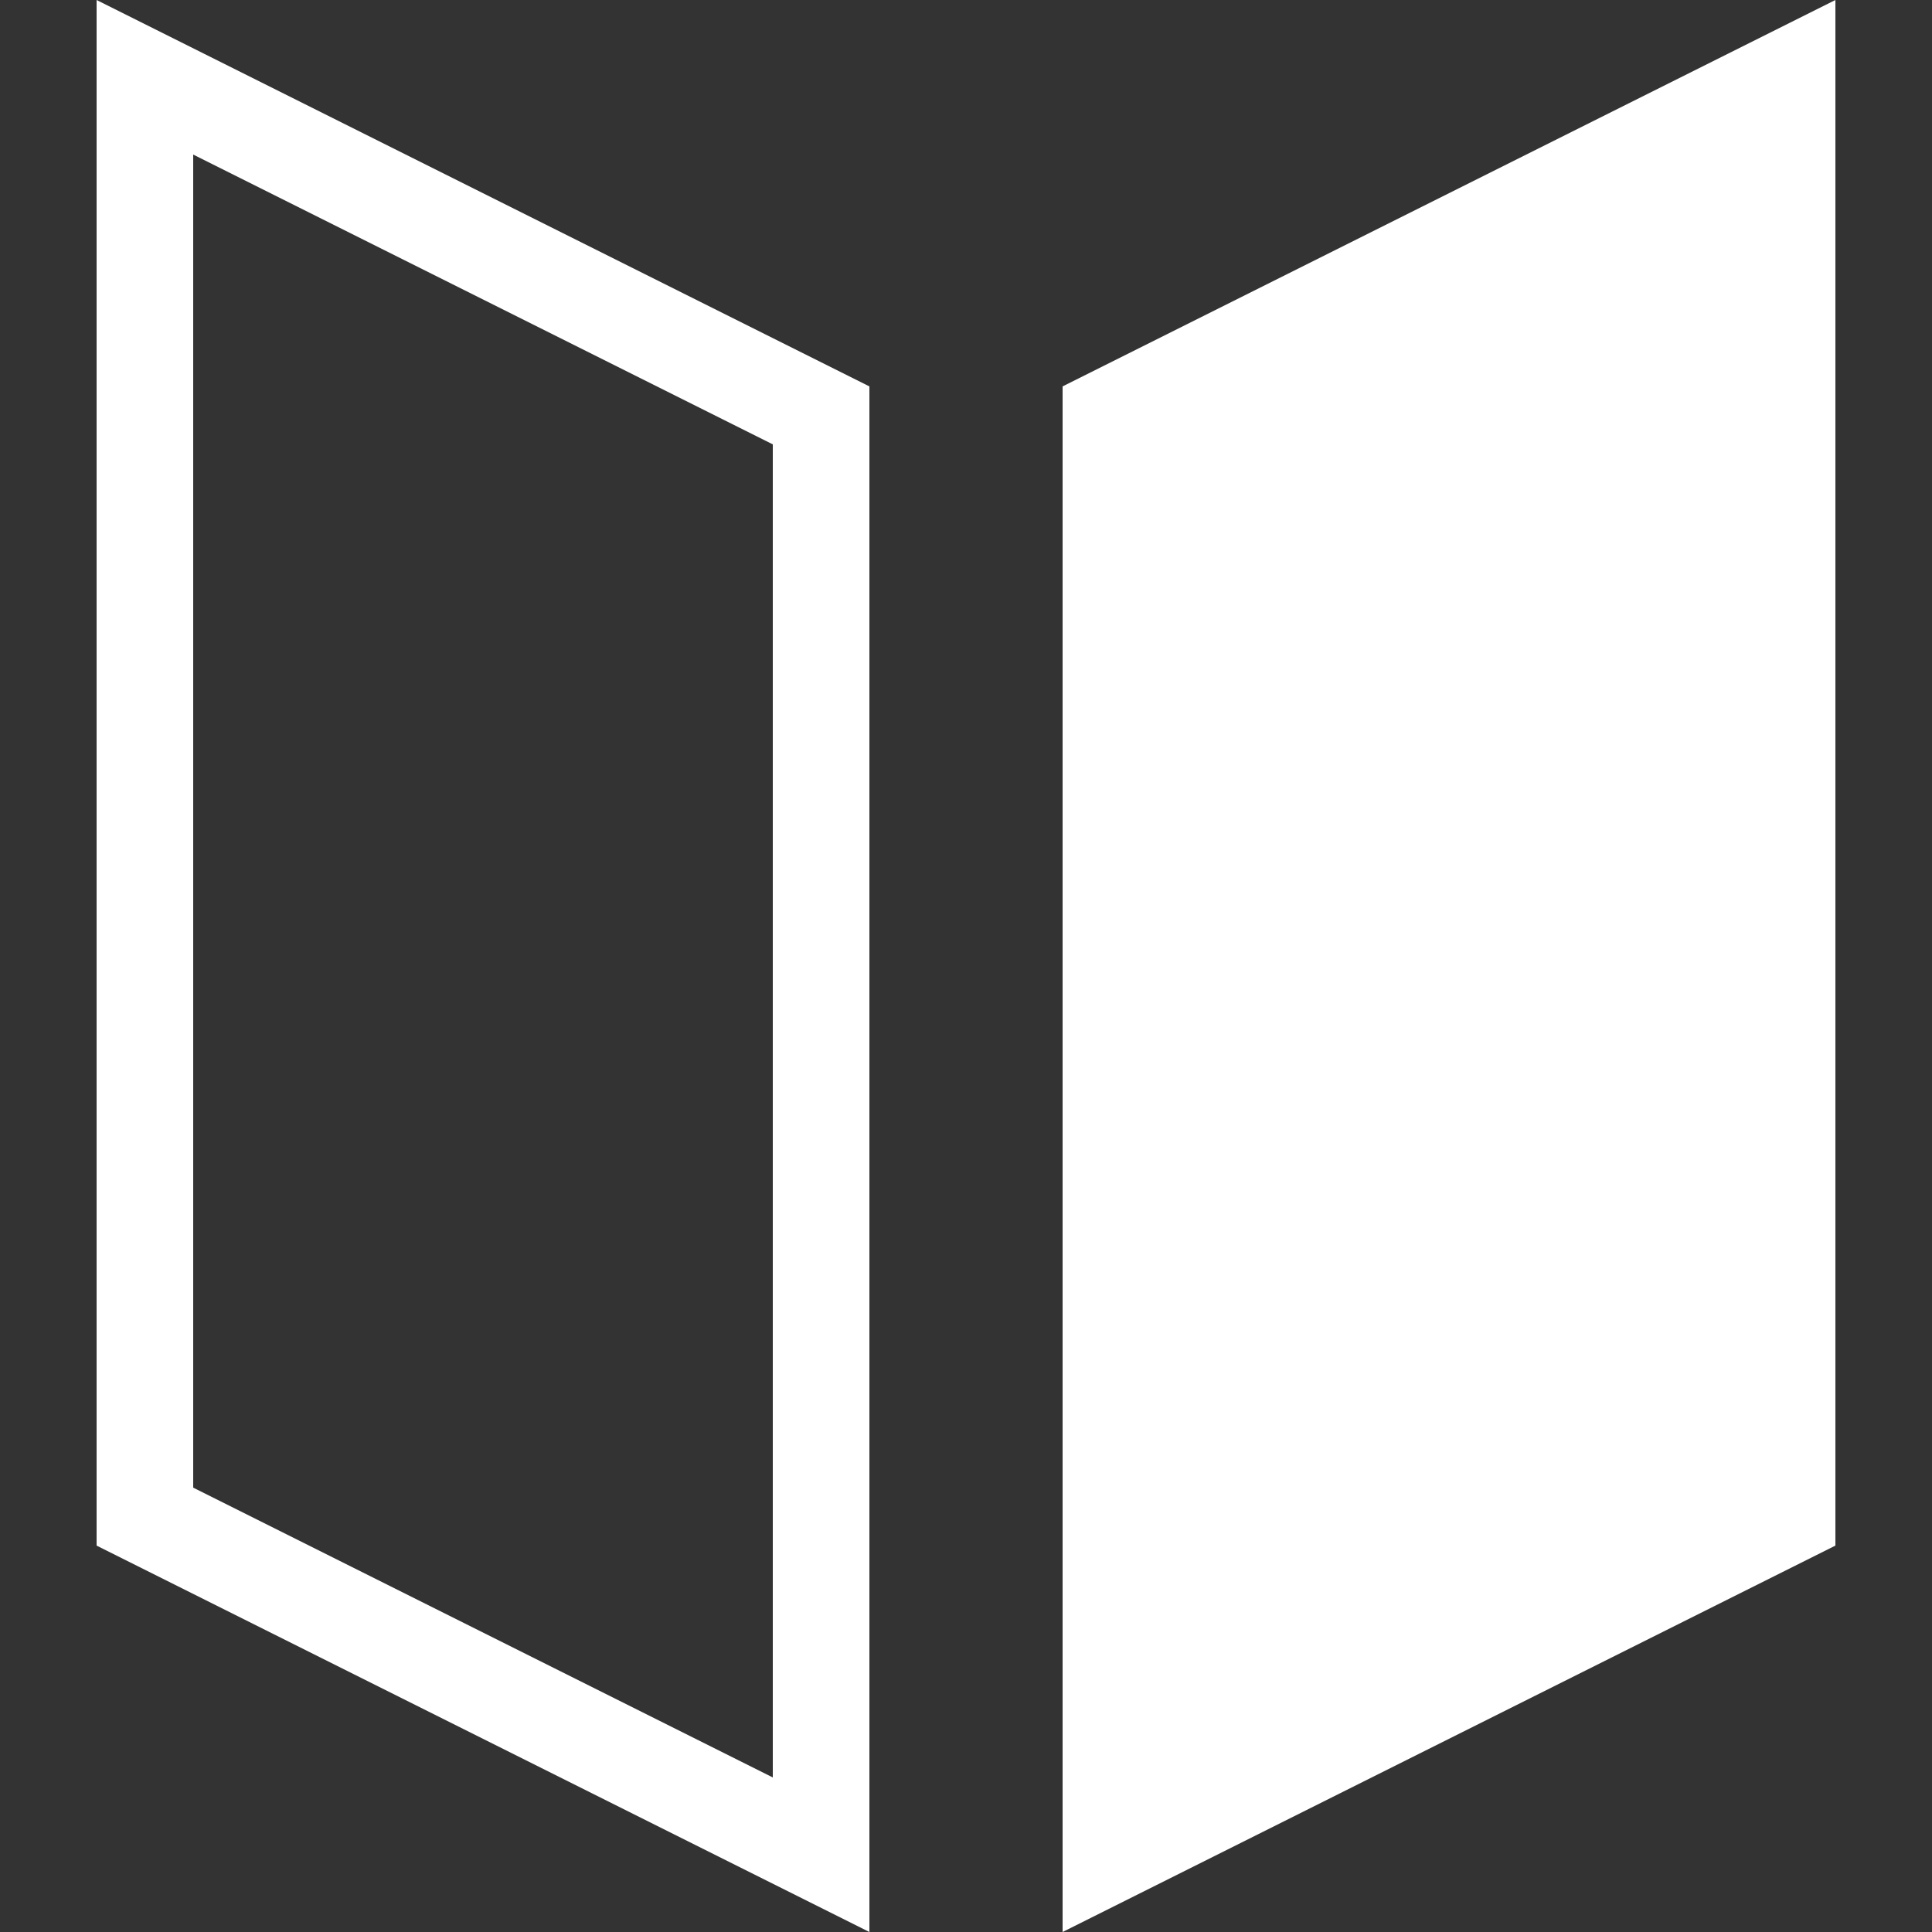
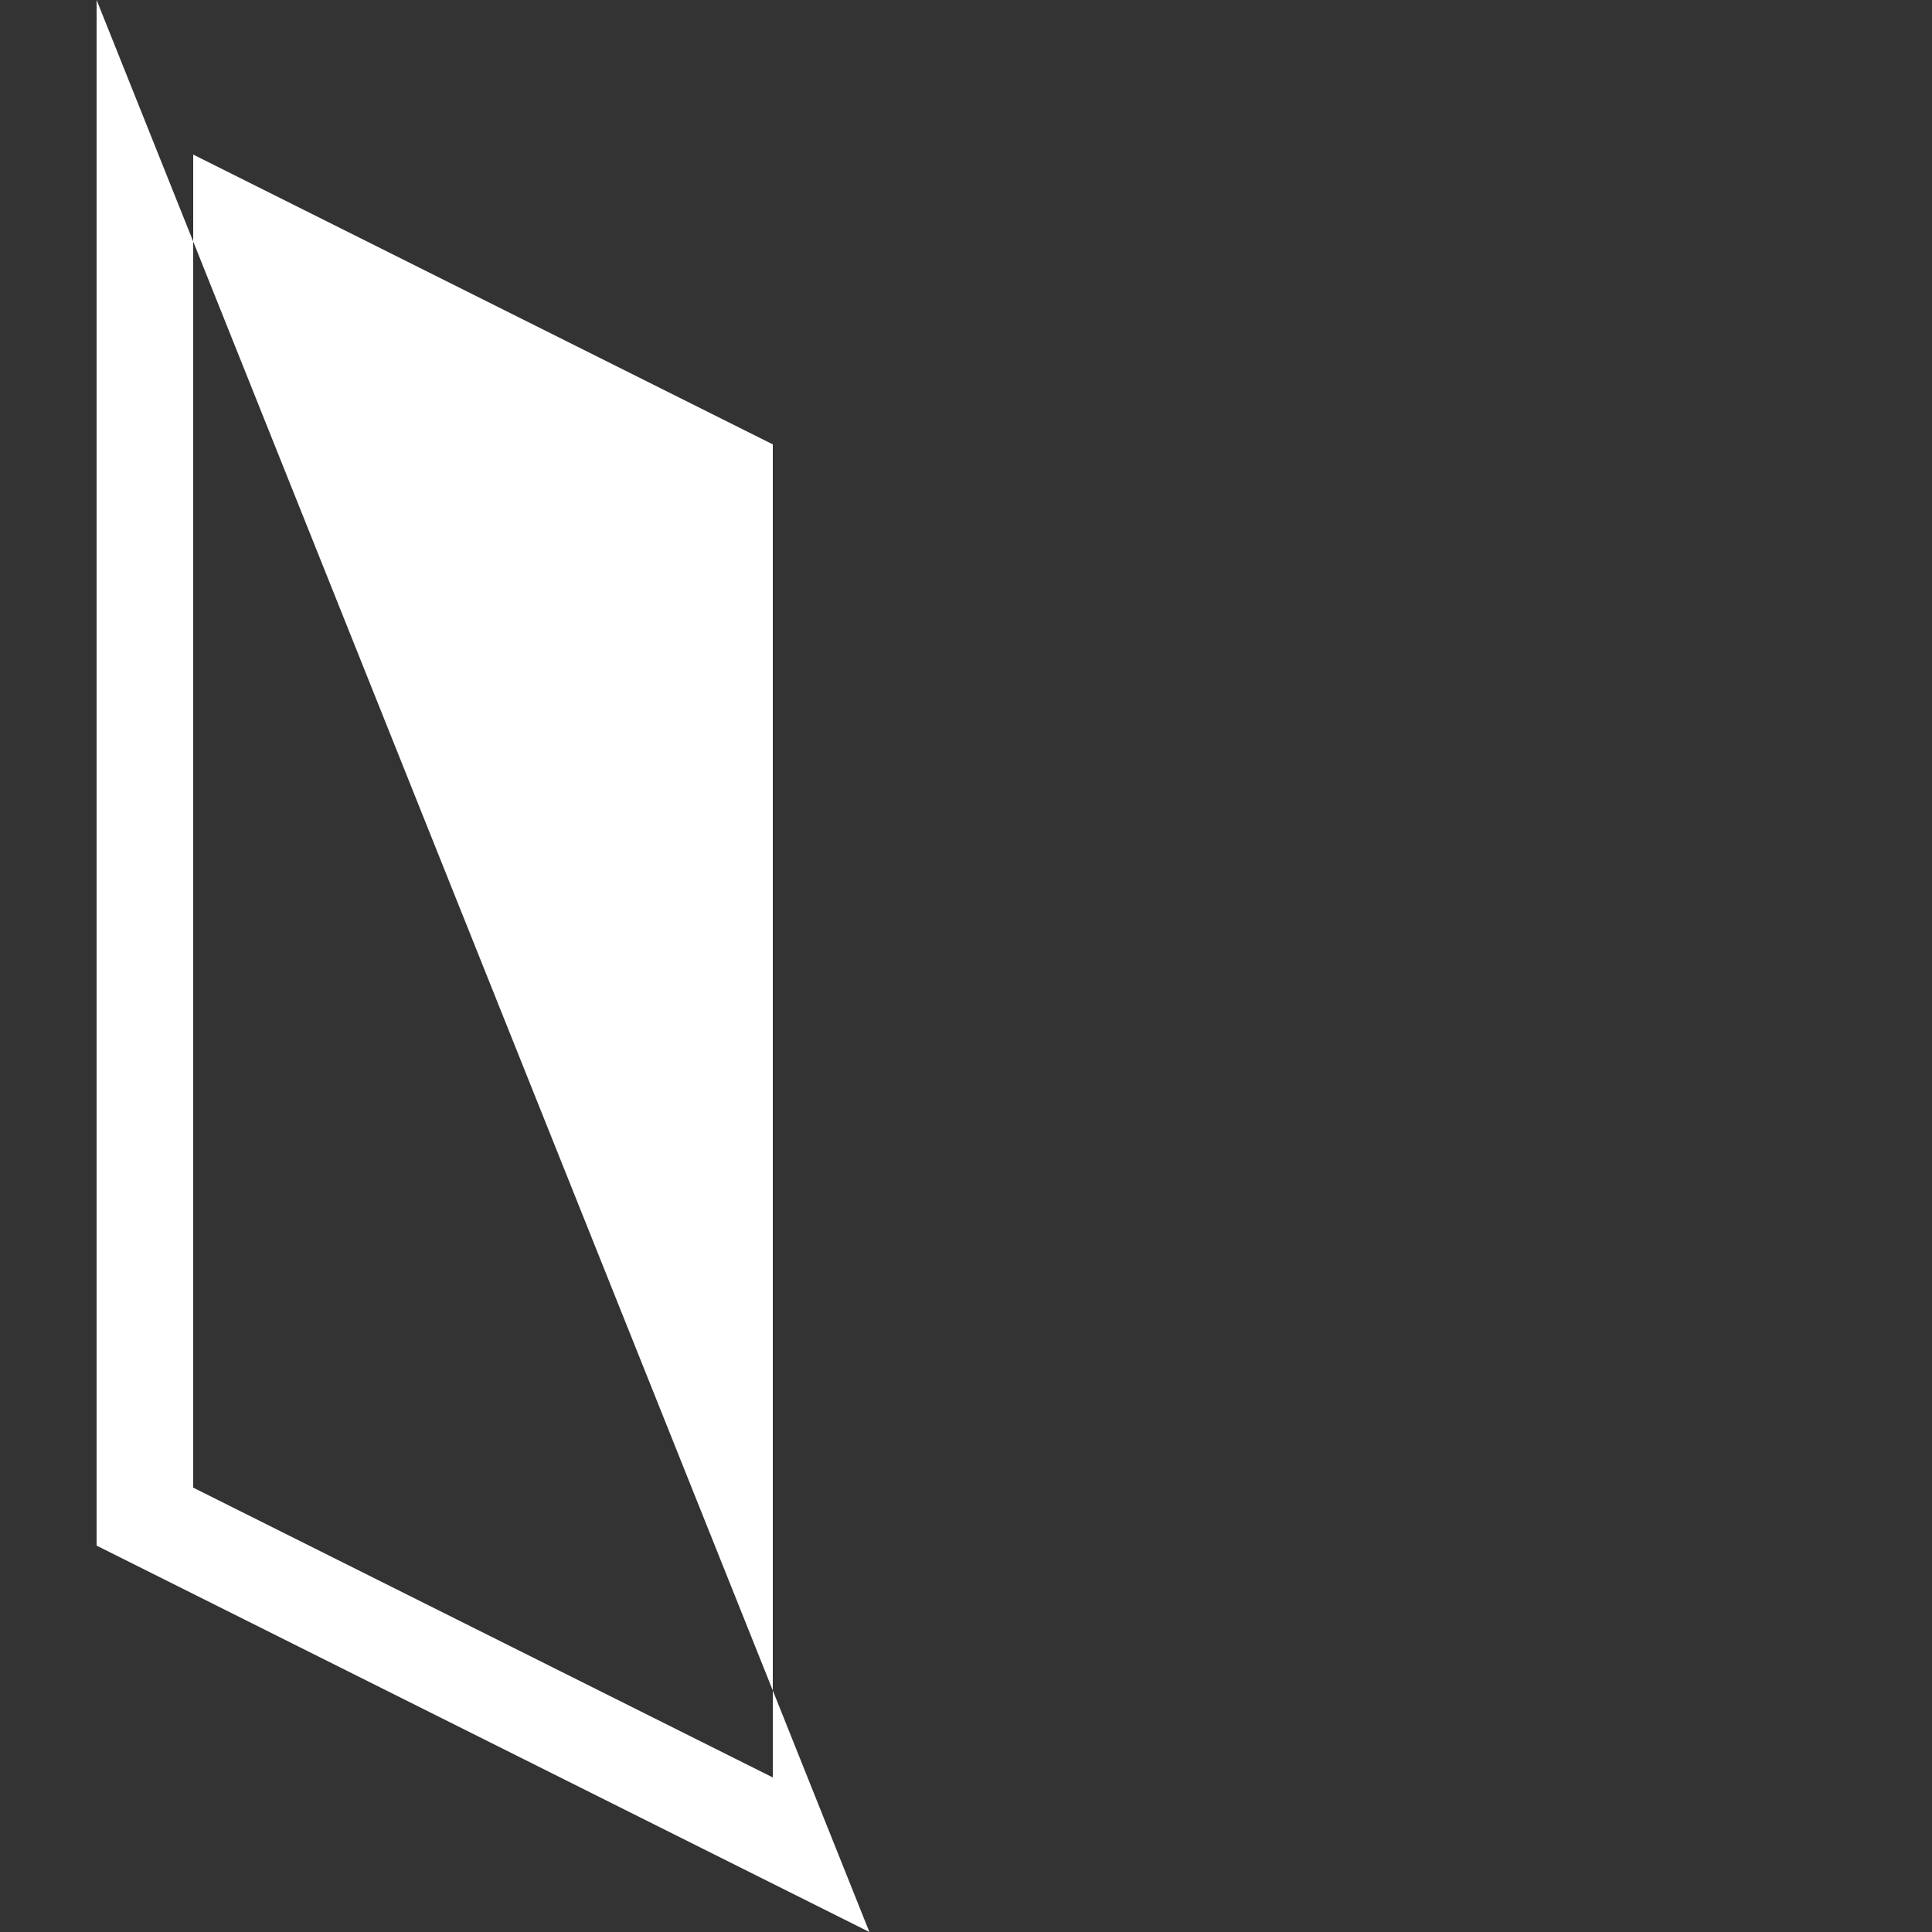
<svg xmlns="http://www.w3.org/2000/svg" enable-background="new 0 0 20 20" viewBox="0 0 20 20">
  <rect x="0" y="0" width="20" height="20" fill="#333333" stroke="none" />
  <g fill="#fff">
-     <path d="m11 4v16l8-4v-16z" />
-     <path d="m1 0v16l8 4v-16zm7 18.4-6-3v-13.8l6 3z" />
+     <path d="m1 0v16l8 4zm7 18.4-6-3v-13.8l6 3z" />
  </g>
</svg>